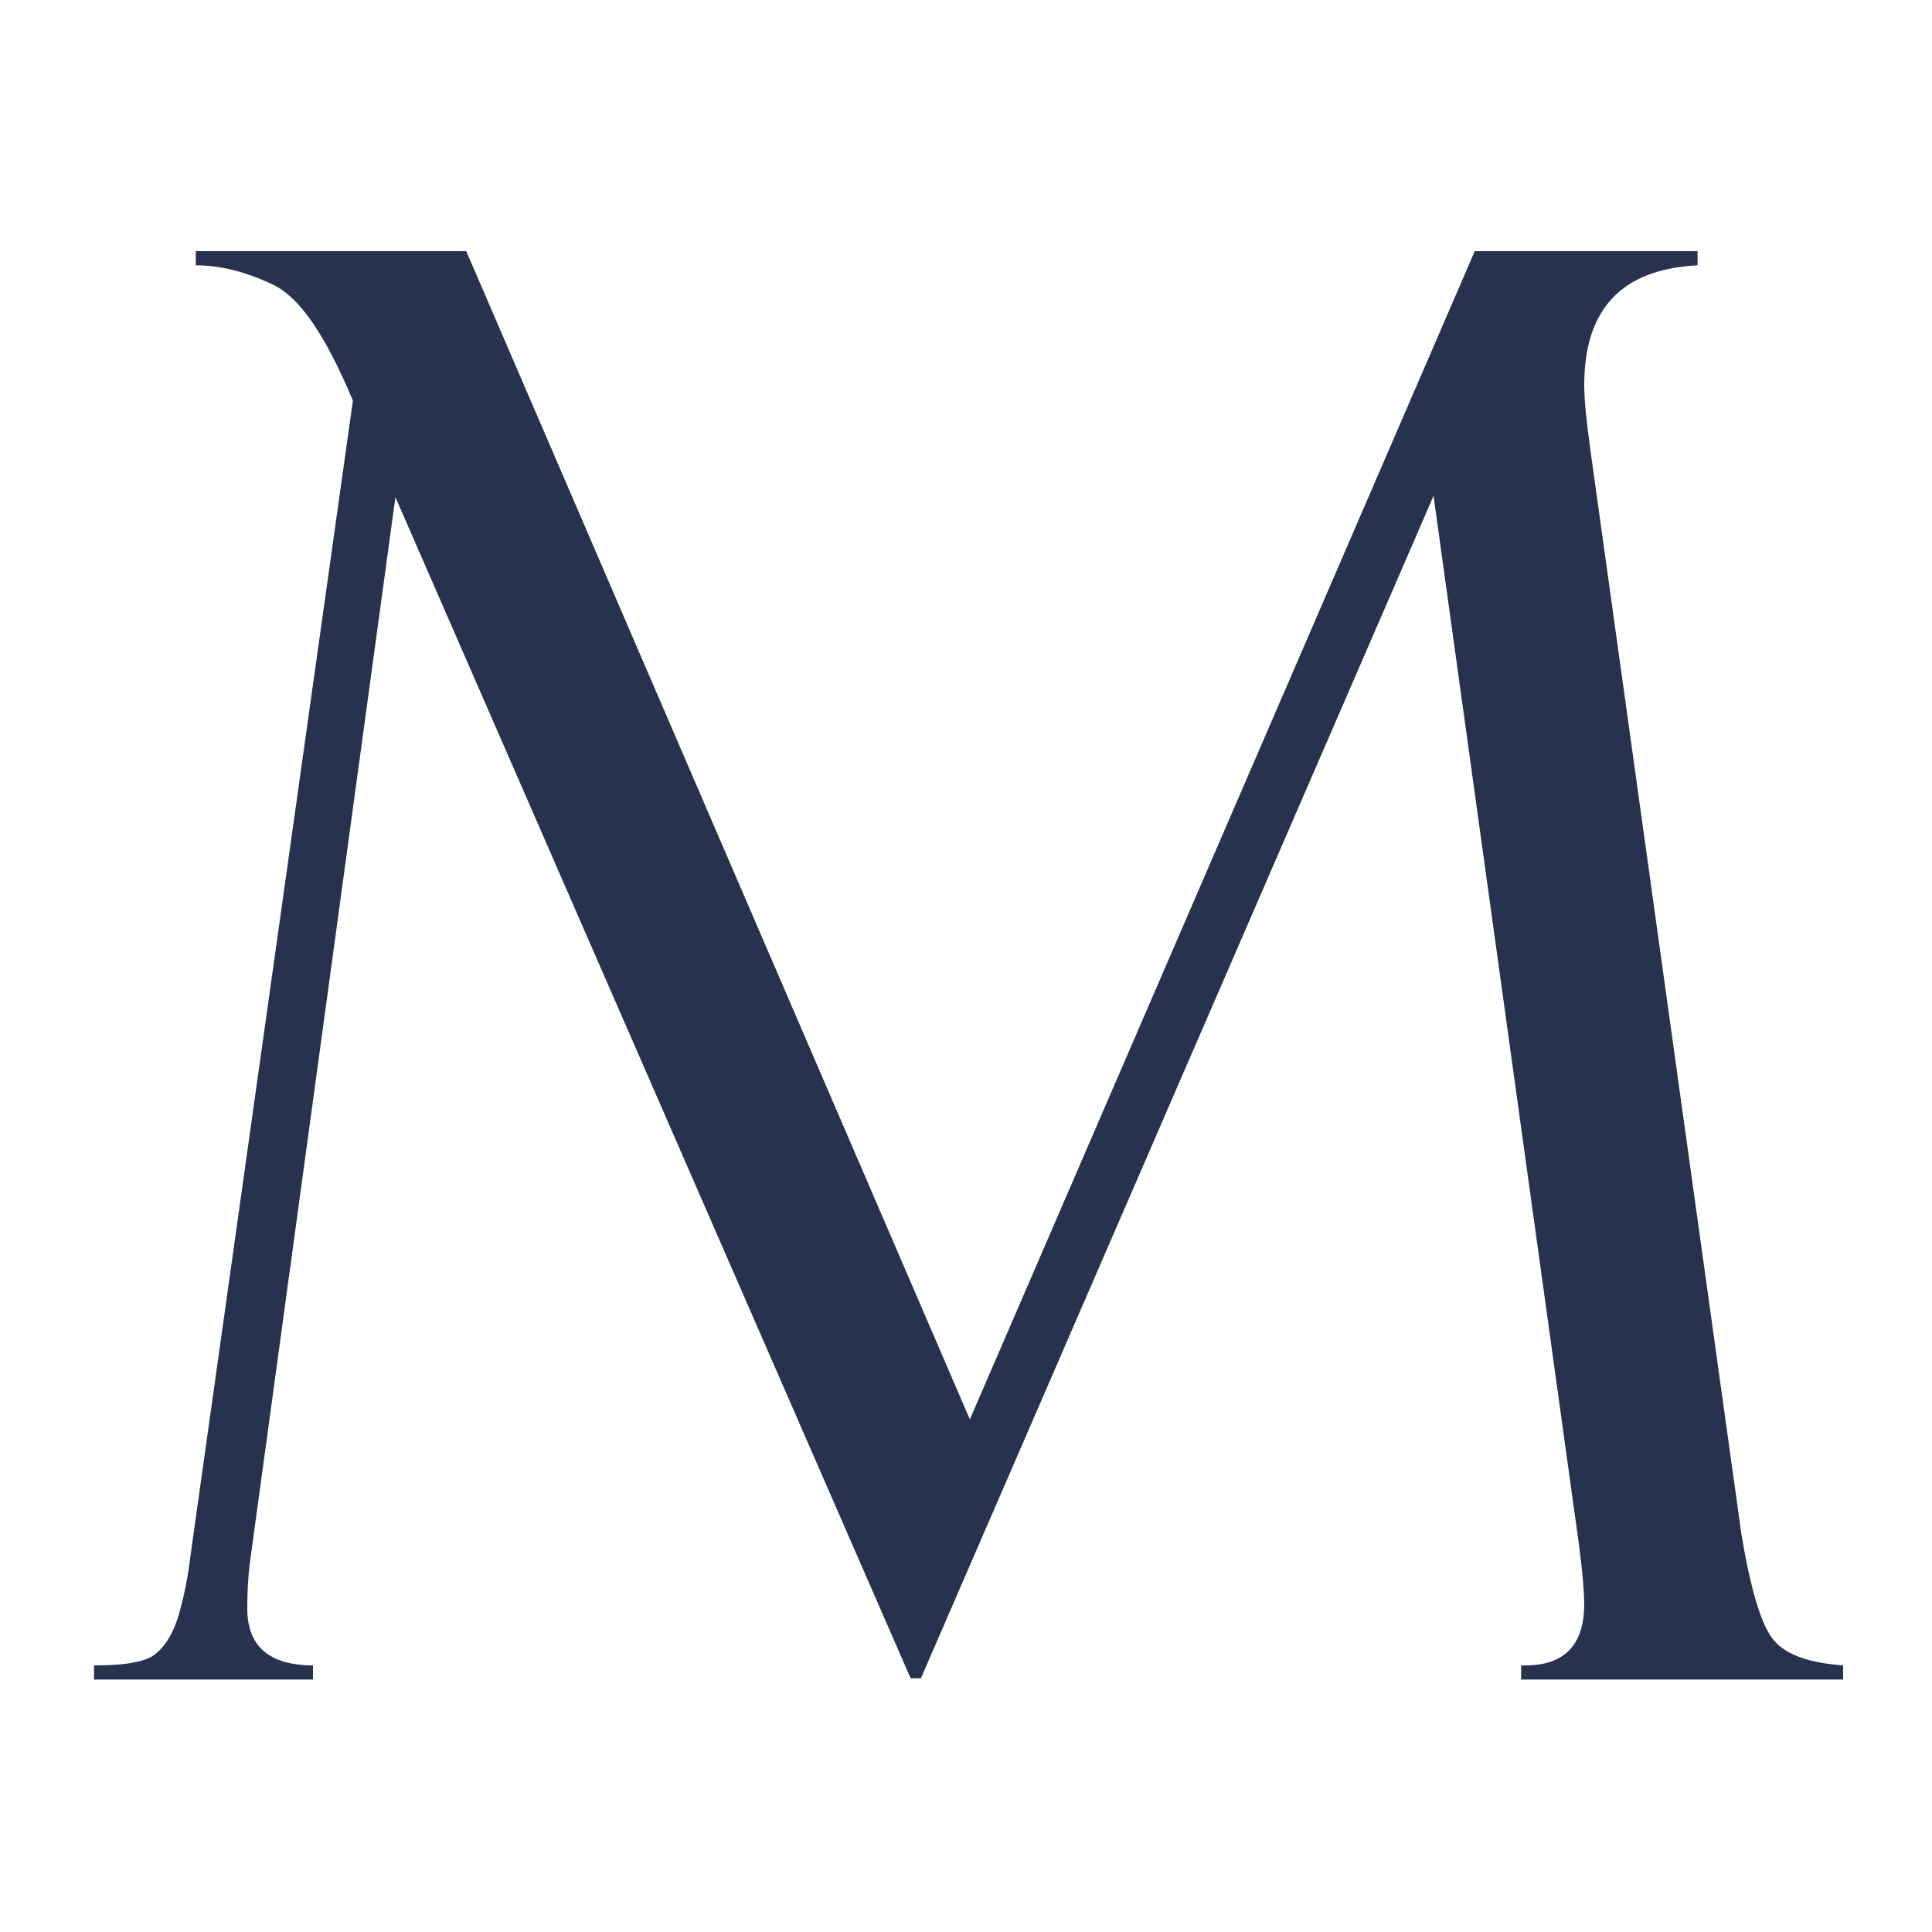
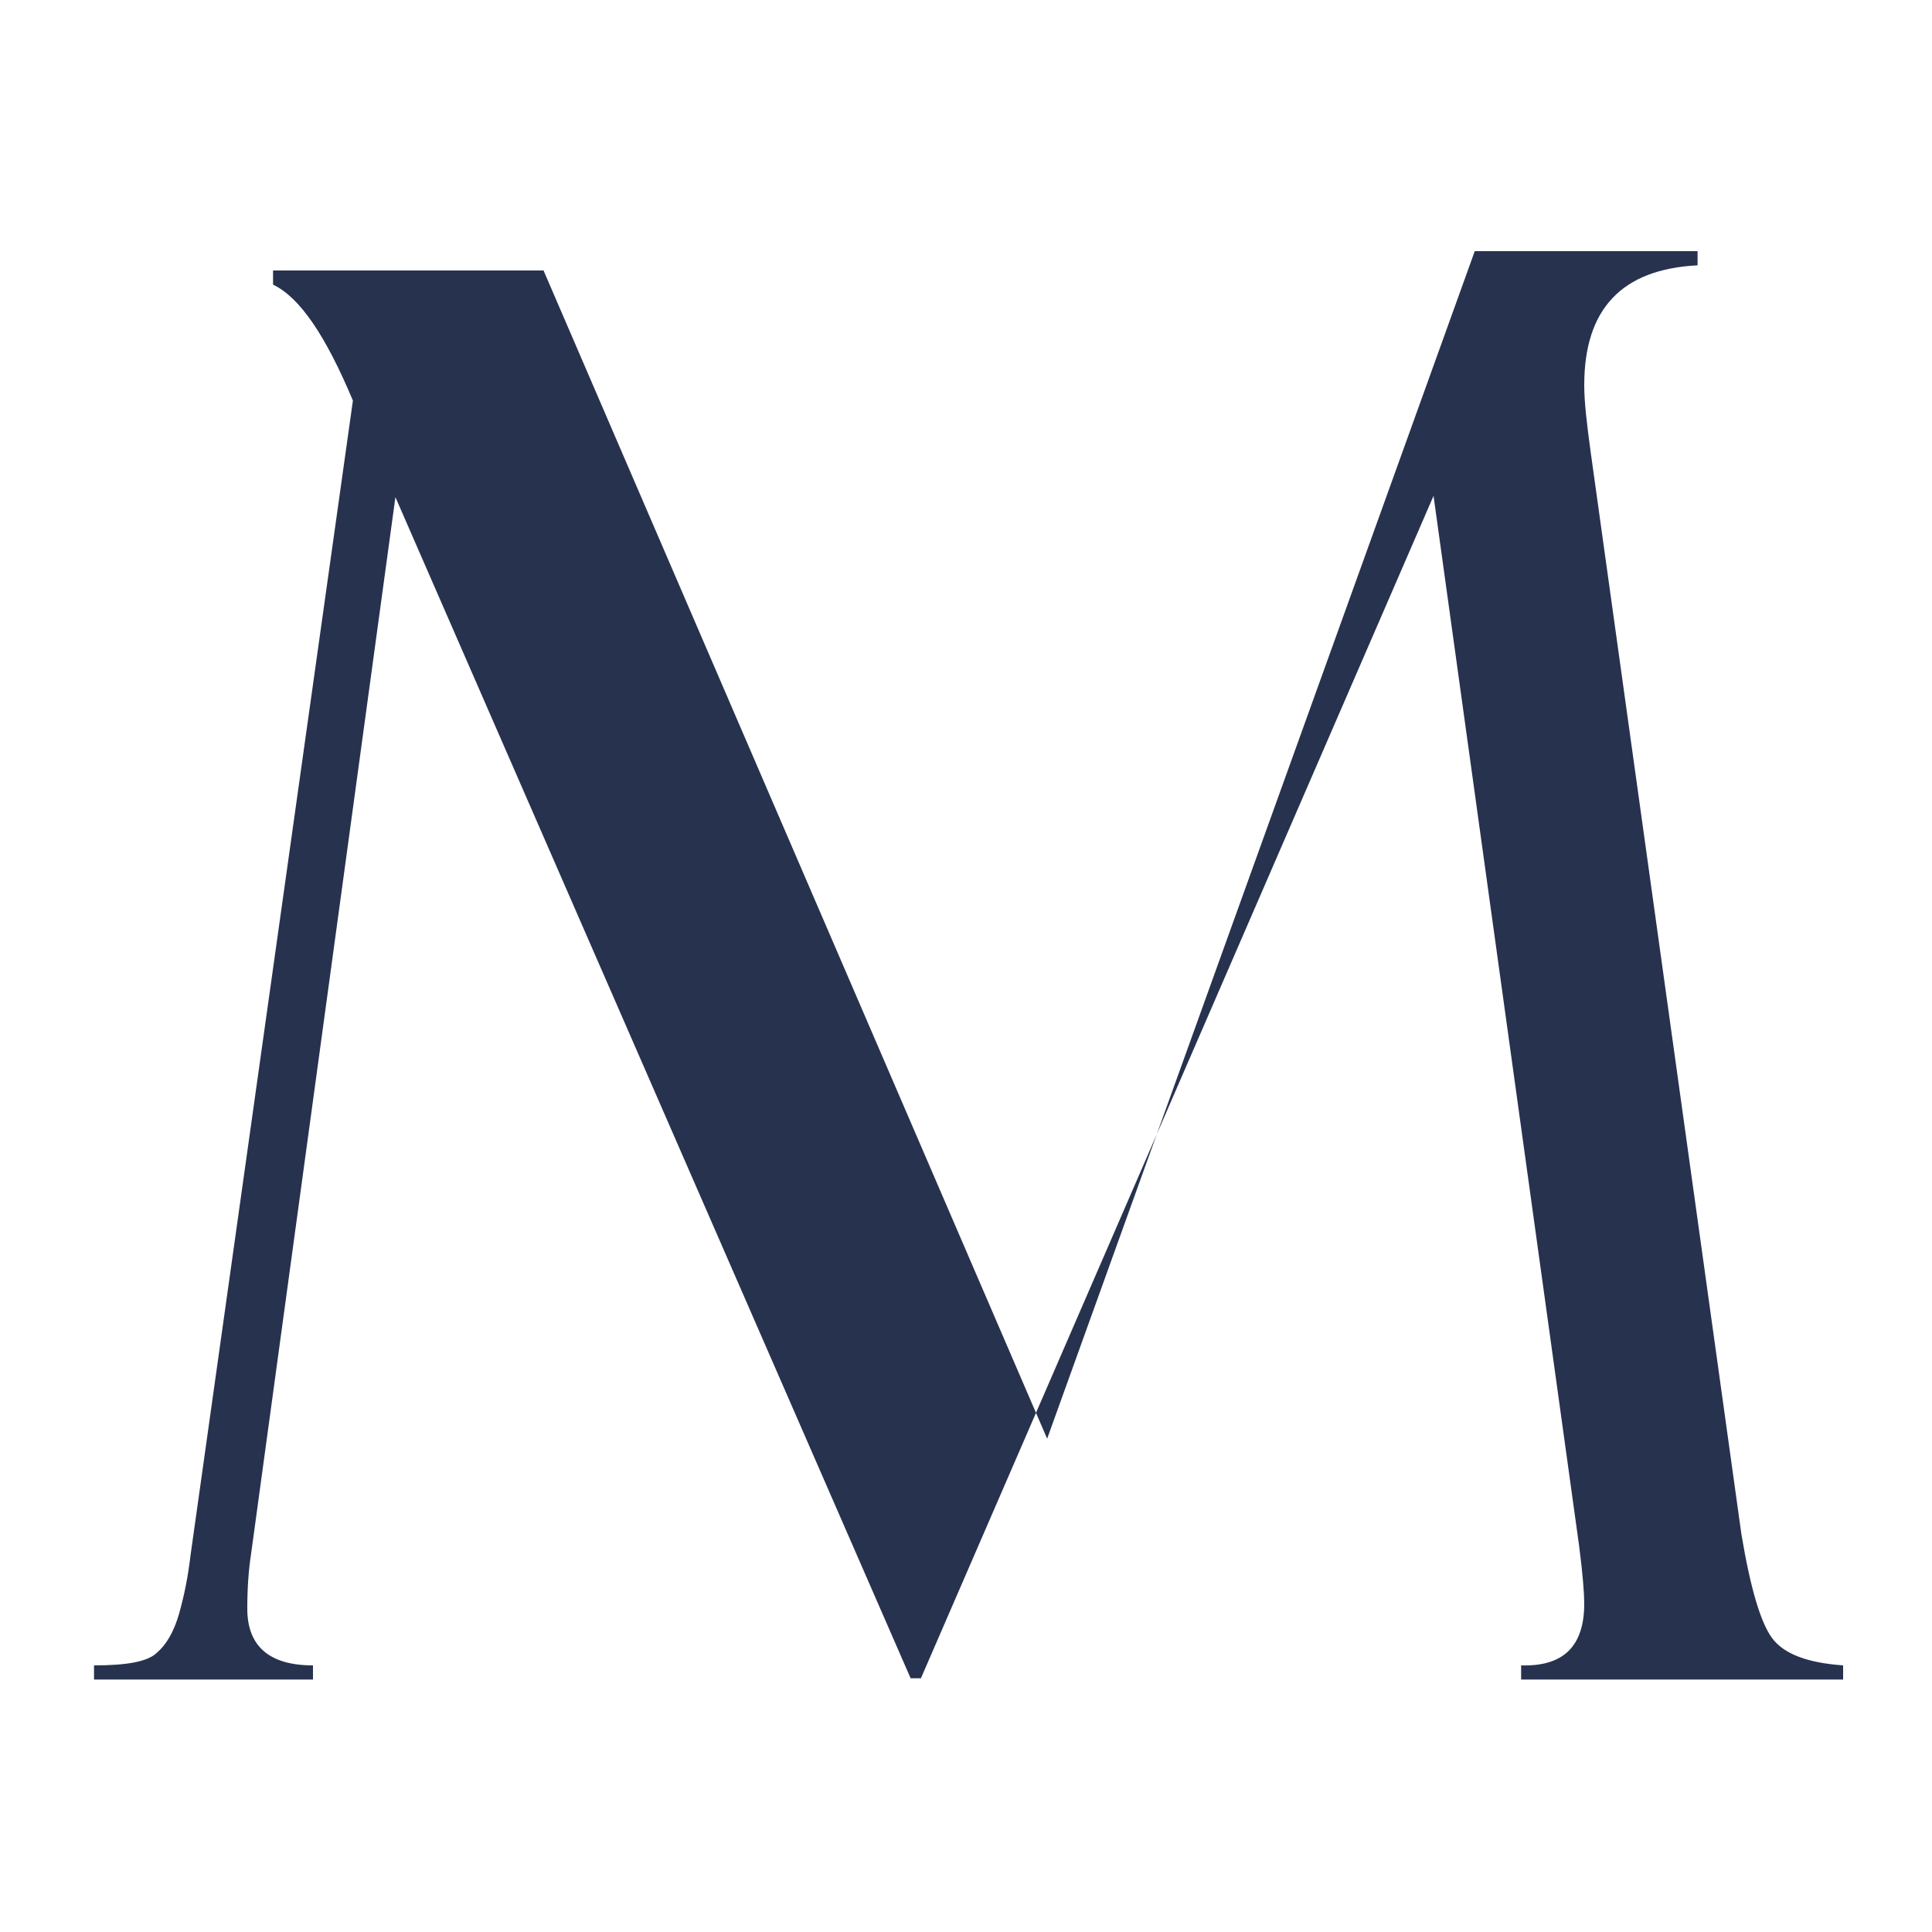
<svg xmlns="http://www.w3.org/2000/svg" width="150" height="150" viewBox="0 0 150 150" fill="none">
-   <path d="M114.5 19.5h17.3v1.1c-5.9.3-8.8 3.4-8.8 9.3 0 1.3.2 3 .5 5.2l11.7 84q1.05 6.3 2.4 8.1c.9 1.2 2.7 1.9 5.5 2.1v1.1h-25v-1.1c3.3.1 4.9-1.5 4.9-4.8 0-.7-.1-2.2-.4-4.5l-11.3-81.5-39.8 91.8h-.8l-40-91.7-11.2 82c-.2 1.3-.3 2.7-.3 4.3 0 2.9 1.7 4.4 5.1 4.4v1.1h-17v-1.1c2.6 0 4.2-.3 4.9-1 .7-.6 1.3-1.6 1.7-3s.7-2.9.9-4.6l12.6-89.6c-2.1-5-4.1-8-6.2-9q-3.15-1.5-6-1.5v-1.1h21l39.1 90.7z" fill="#27324F" />
+   <path d="M114.5 19.5h17.3v1.1c-5.9.3-8.8 3.4-8.8 9.3 0 1.3.2 3 .5 5.2l11.7 84q1.05 6.3 2.4 8.1c.9 1.2 2.7 1.9 5.5 2.1v1.1h-25v-1.1c3.3.1 4.9-1.5 4.9-4.8 0-.7-.1-2.2-.4-4.5l-11.3-81.5-39.8 91.8h-.8l-40-91.7-11.2 82c-.2 1.3-.3 2.7-.3 4.3 0 2.9 1.7 4.4 5.1 4.4v1.1h-17v-1.1c2.6 0 4.2-.3 4.9-1 .7-.6 1.3-1.6 1.7-3s.7-2.9.9-4.6l12.6-89.6c-2.1-5-4.1-8-6.2-9v-1.1h21l39.1 90.7z" fill="#27324F" />
</svg>